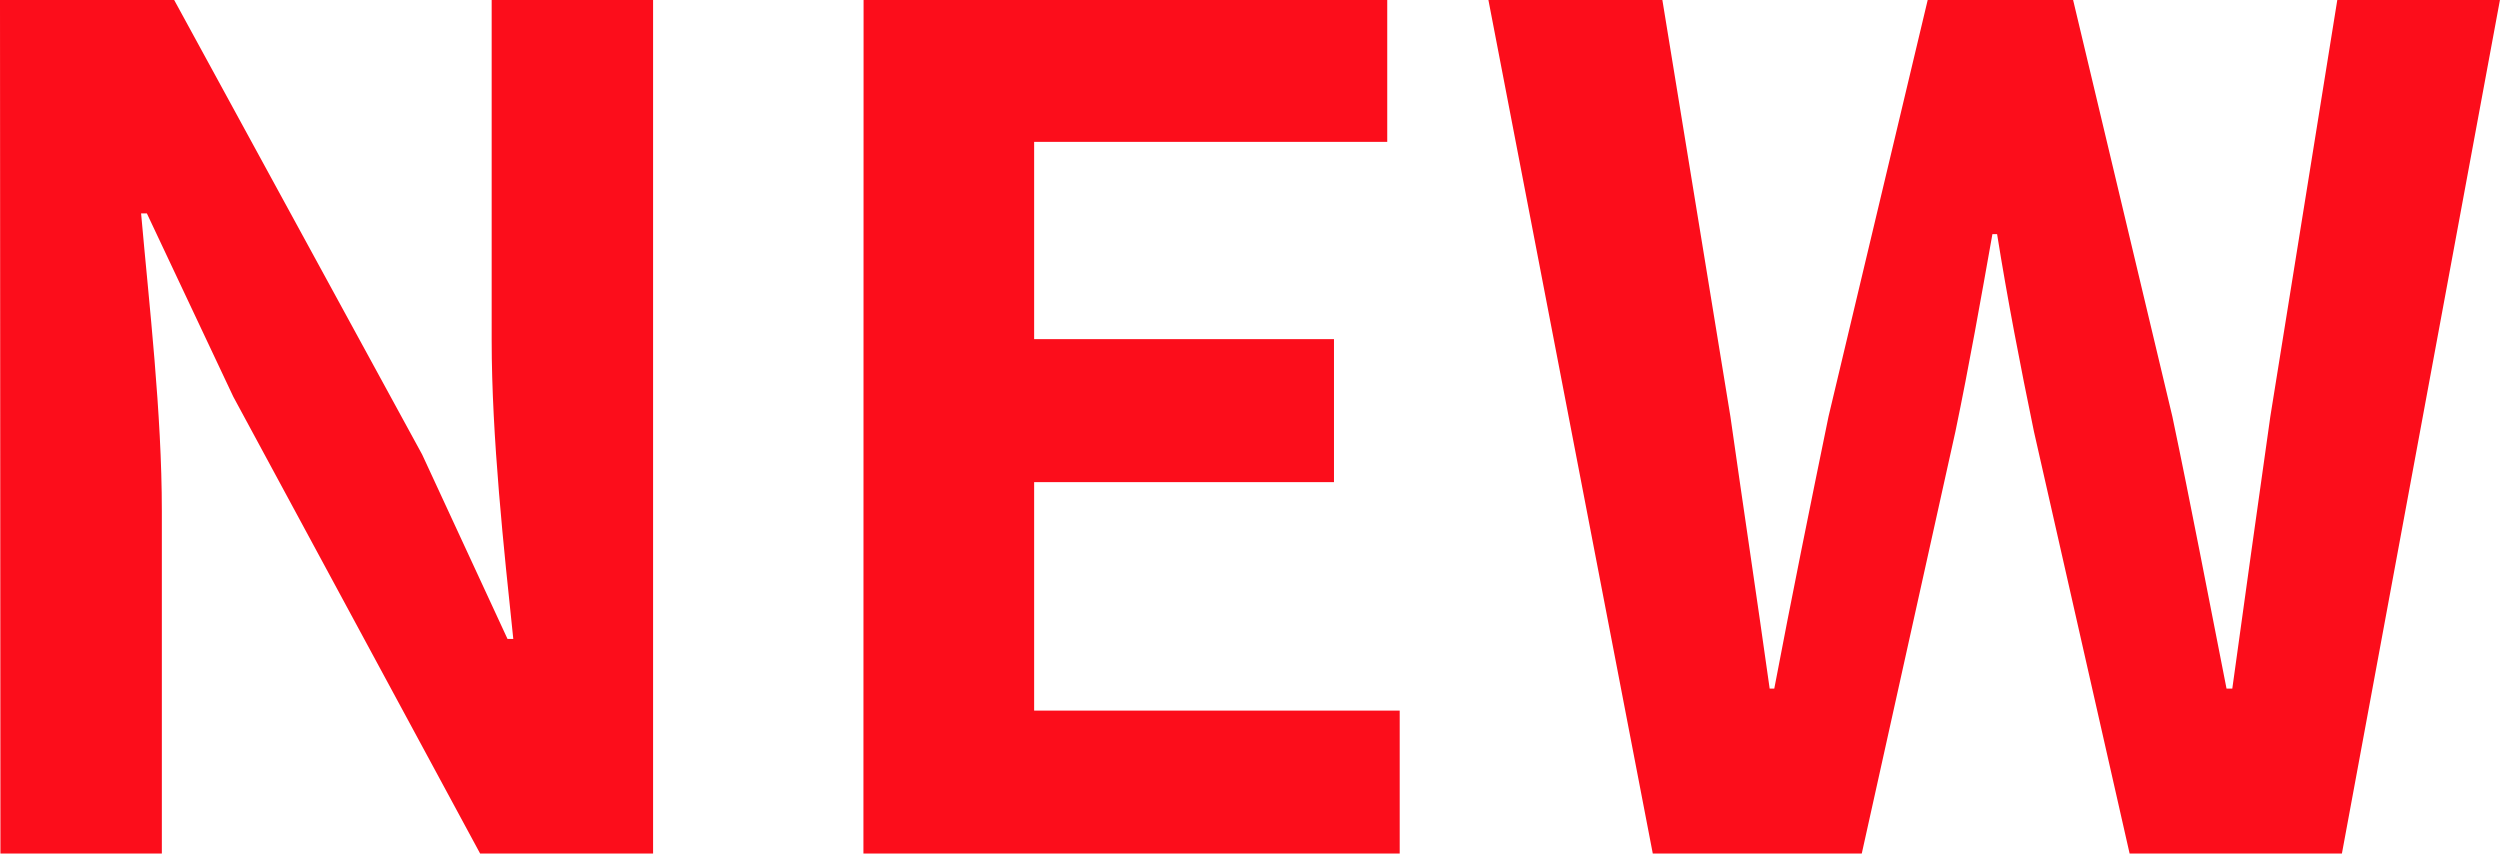
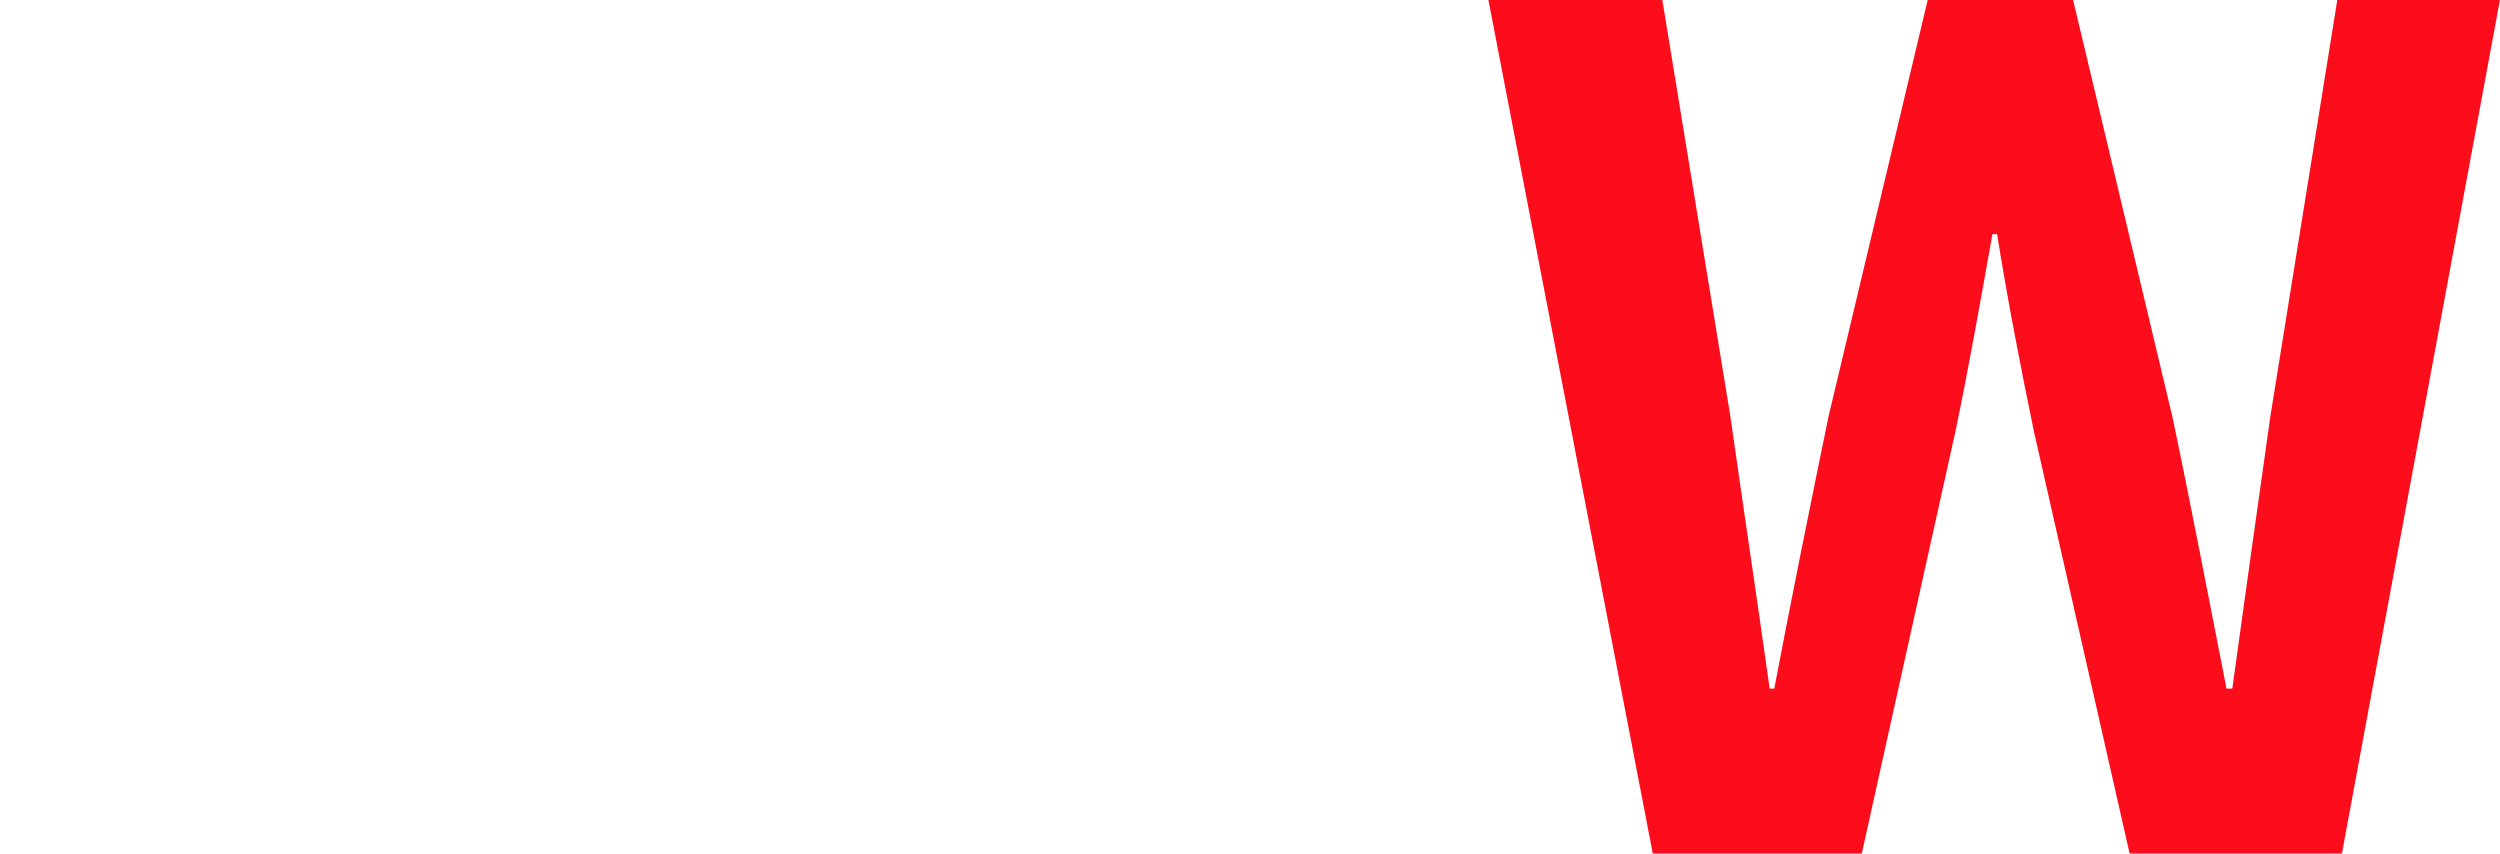
<svg xmlns="http://www.w3.org/2000/svg" width="34.693" height="11.845" viewBox="0 0 34.693 11.845">
  <g id="NEW" transform="translate(-660.931 -377.78)" style="isolation: isolate">
    <g id="그룹_6919" data-name="그룹 6919" style="isolation: isolate">
-       <path id="패스_9524" data-name="패스 9524" d="M660.931,377.78h2.417l3.441,6.307,1.185,2.56h.08c-.129-1.232-.3-2.8-.3-4.145V377.78h2.24v11.845h-2.4l-3.425-6.339-1.2-2.545h-.08c.113,1.28.288,2.77.288,4.13v4.754h-2.24Z" fill="#fc0d1b" />
-       <path id="패스_9525" data-name="패스 9525" d="M672.915,377.78h7.267v1.969h-4.9v2.737h4.161v1.985h-4.161v3.17h5.073v1.984h-7.442Z" fill="#fc0d1b" />
      <path id="패스_9526" data-name="패스 9526" d="M681.586,377.78H684l.944,5.779c.177,1.248.368,2.512.545,3.777h.064c.24-1.265.5-2.545.753-3.777l1.376-5.779H689.7l1.377,5.779c.256,1.216.5,2.5.752,3.777h.08c.177-1.28.353-2.545.528-3.777l.929-5.779h2.257l-2.193,11.845h-2.946l-1.328-5.858c-.192-.929-.368-1.841-.511-2.738h-.065c-.16.9-.32,1.809-.513,2.738l-1.3,5.858h-2.9Z" fill="#fc0d1b" />
    </g>
  </g>
</svg>